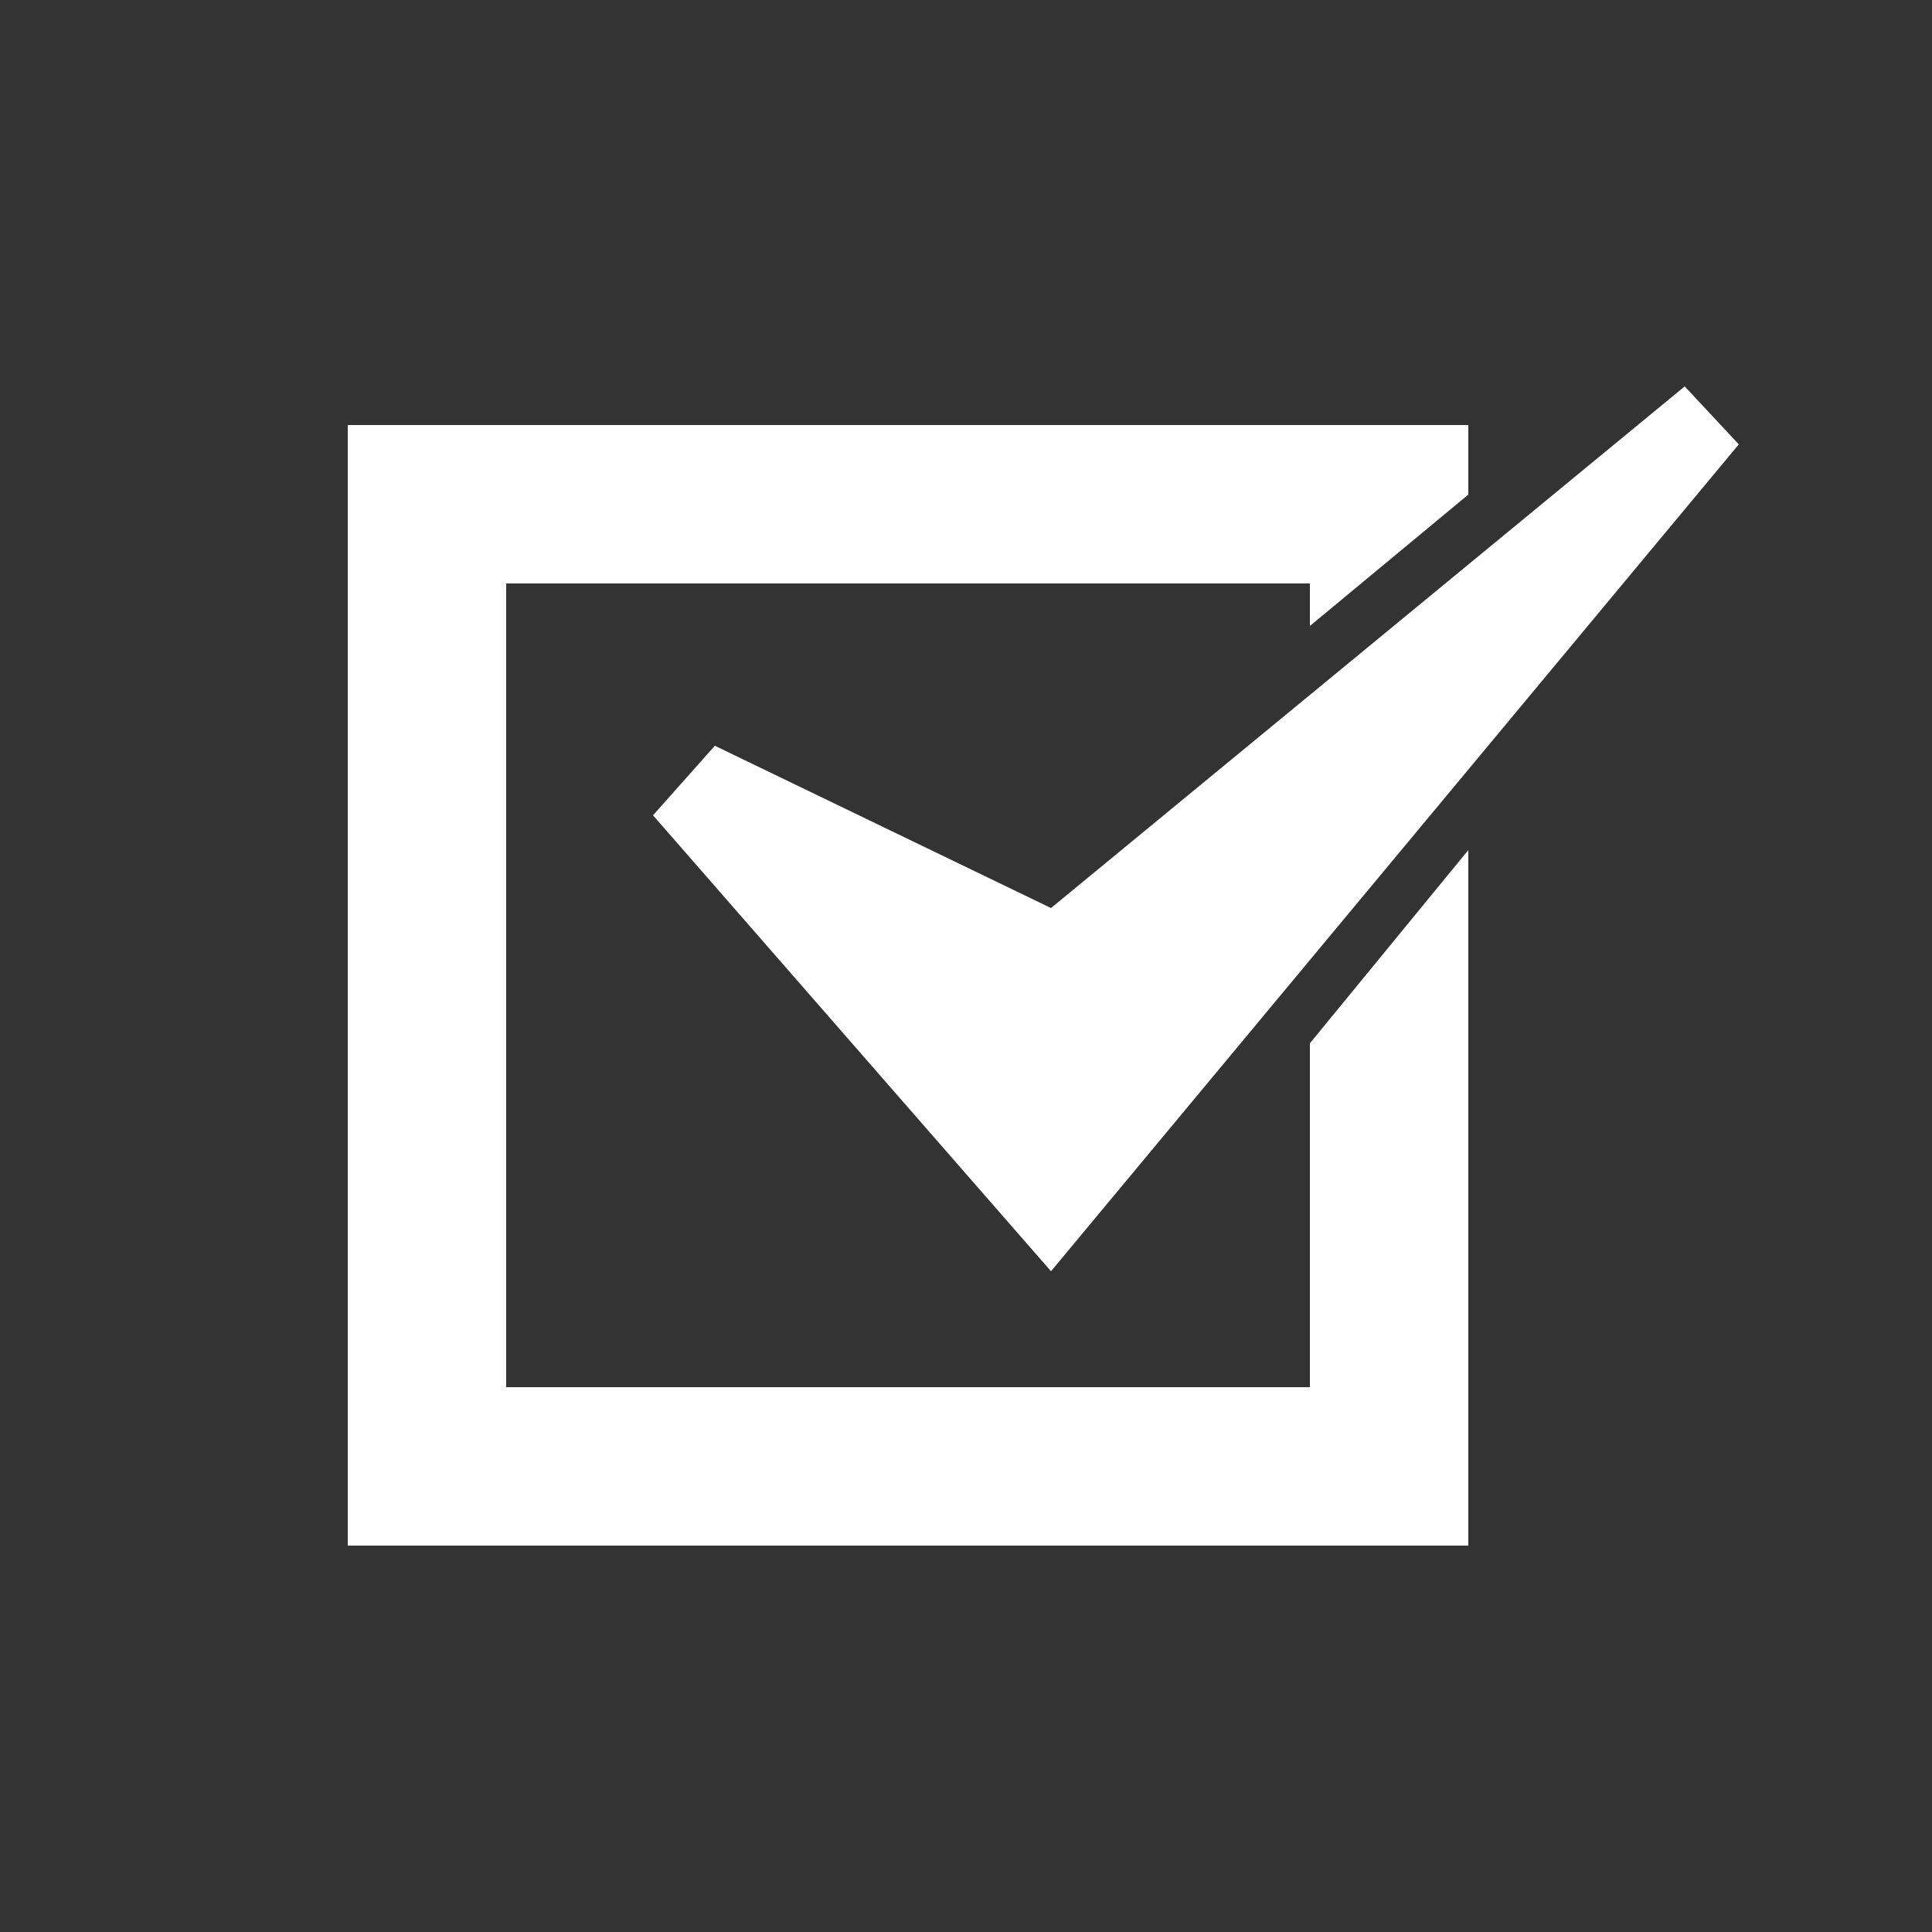
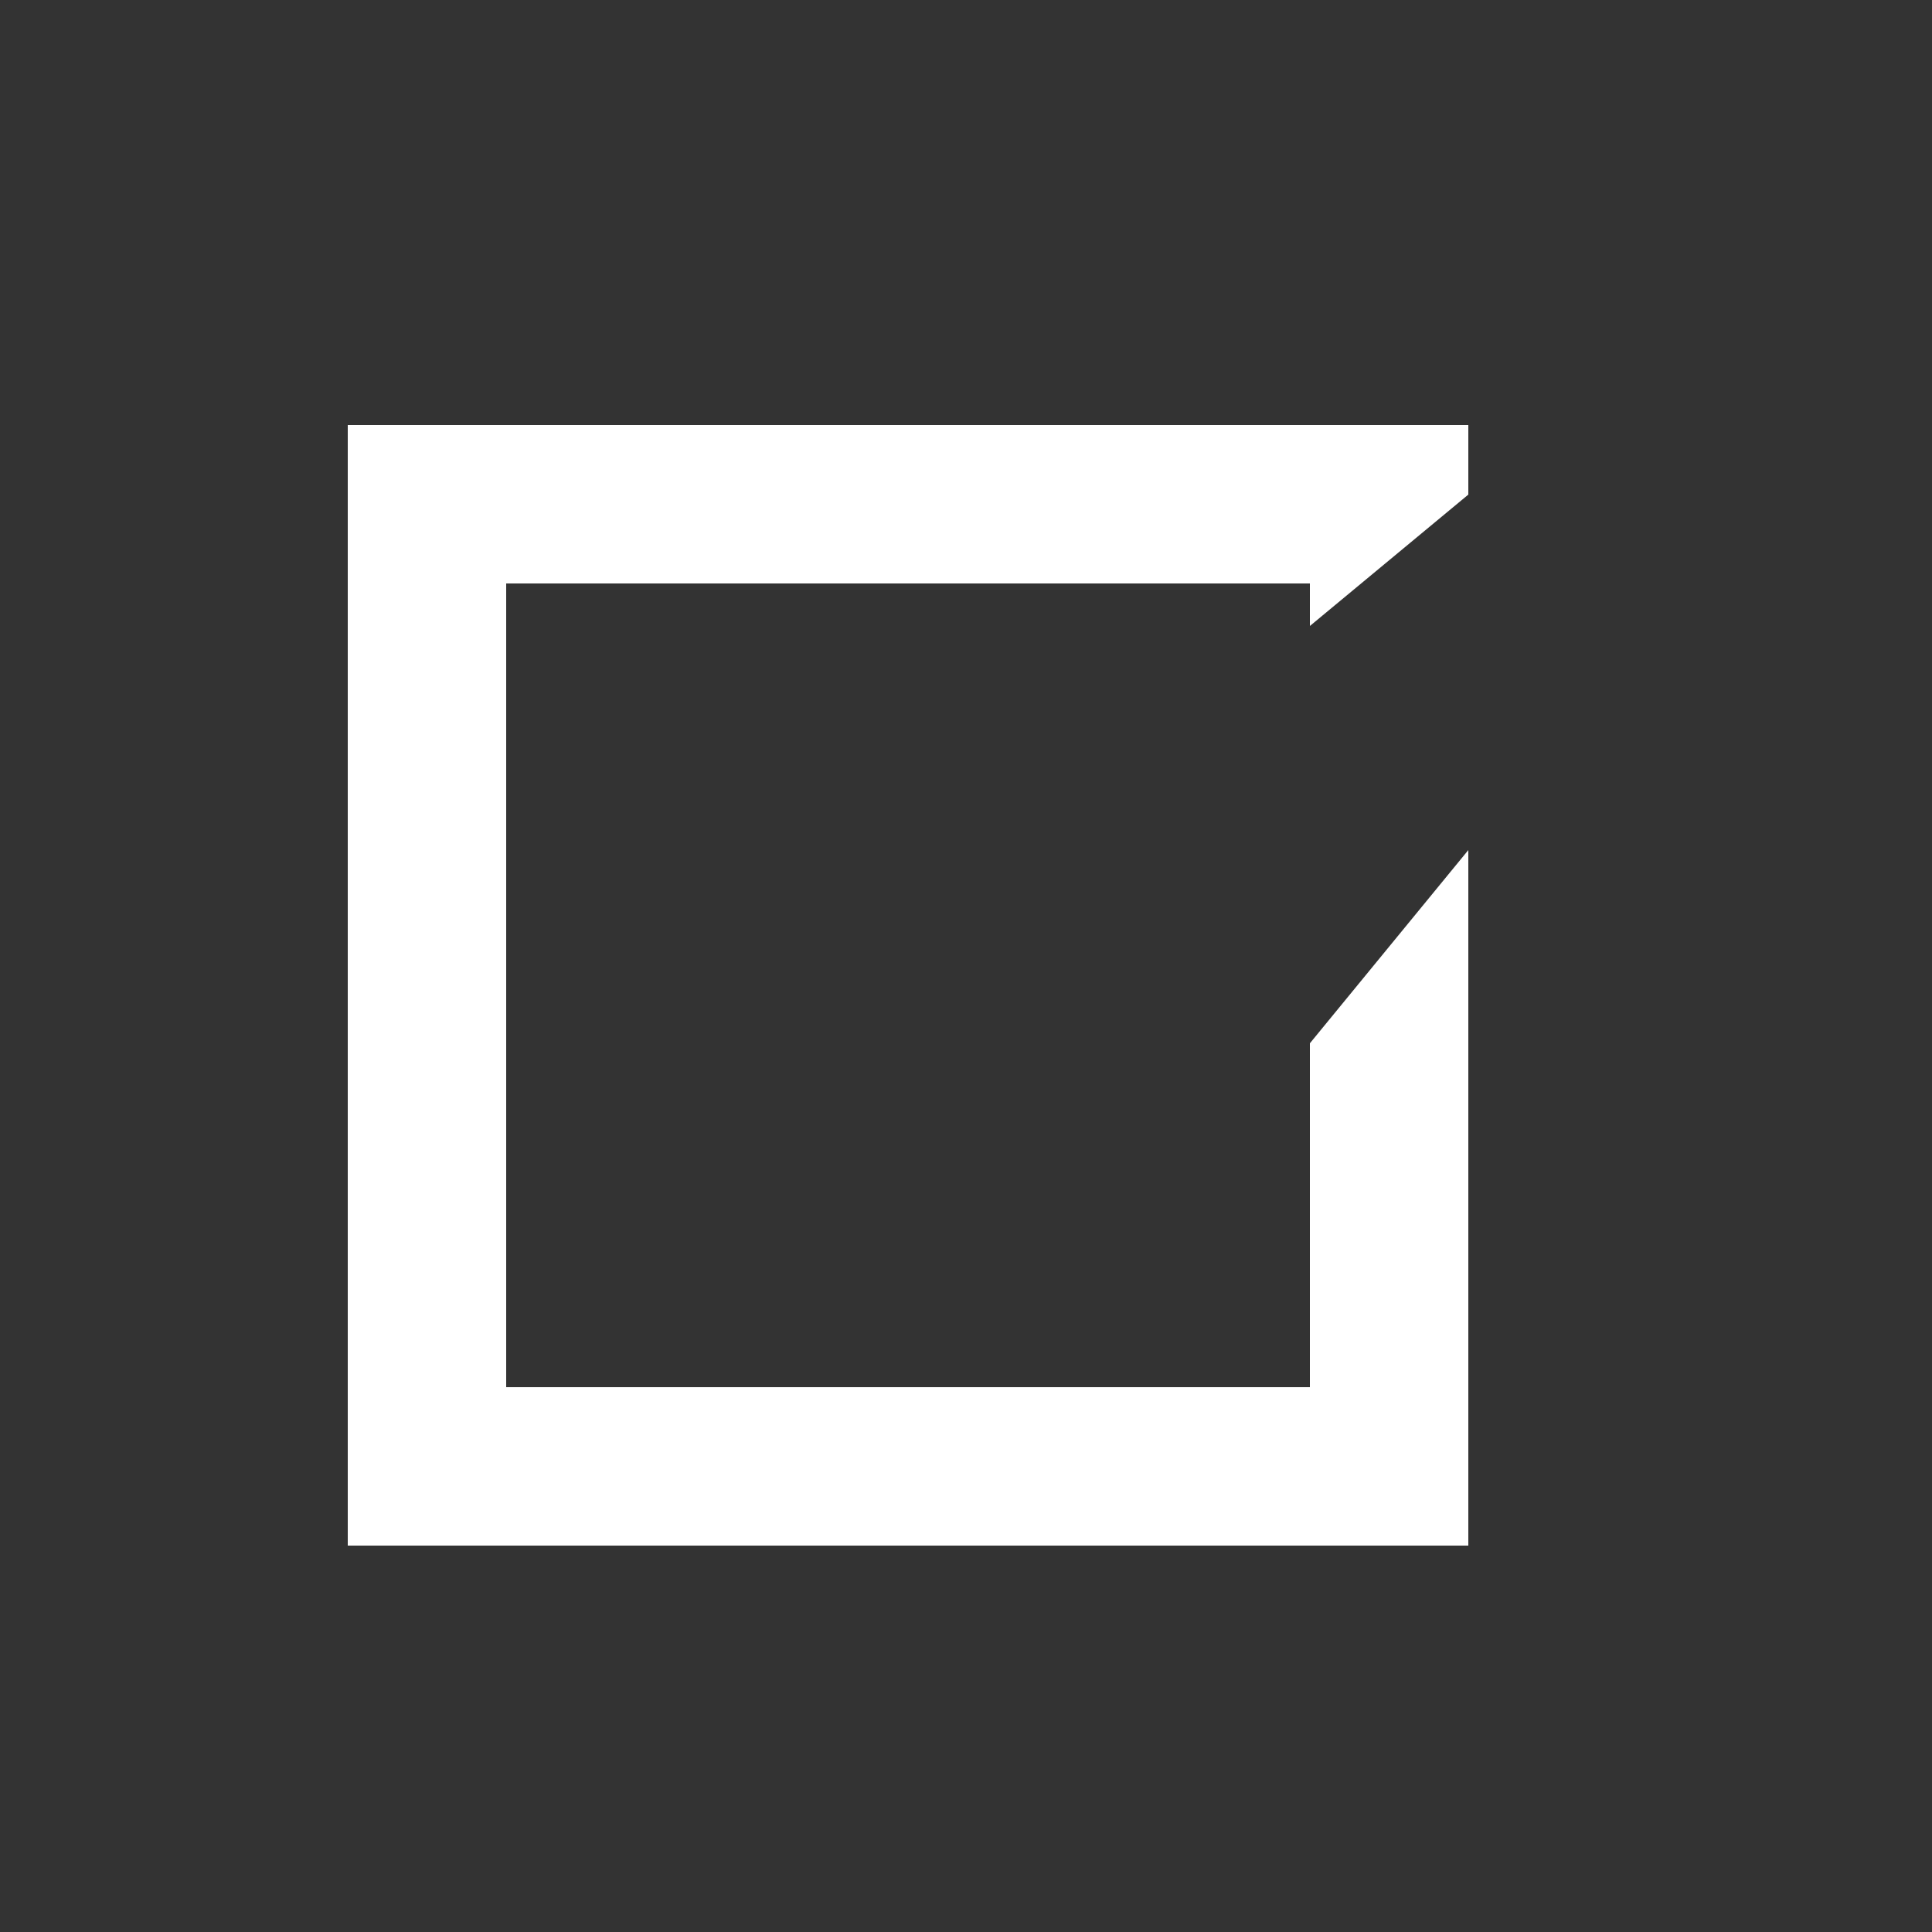
<svg xmlns="http://www.w3.org/2000/svg" version="1.1" x="0px" y="0px" viewBox="0 0 50 50" style="enable-background:new 0 0 50 50;" xml:space="preserve">
  <rect x="0" y="0" width="50" height="50" fill="#333333" stroke="none" />
  <style type="text/css">
	.st0{display:none;}
	.st1{display:inline;}
	.st2{fill:#99CC00;}
	.st3{fill:#FFFFFF;}
</style>
  <g id="green" class="st0">
    <g class="st1">
      <g>
-         <polygon class="st2" points="33.9,35.9 13.1,35.9 13.1,15.1 33.9,15.1 33.9,16.2 38,12.8 38,11 9,11 9,40 38,40 38,22 33.9,27         " />
-         <polygon class="st2" points="18.5,19.3 16.9,21.1 27.2,32.9 45,11.5 43.6,10 27.2,23.5    " />
-       </g>
+         </g>
    </g>
  </g>
  <g id="white">
    <g>
      <g>
        <polygon class="st3" points="33.9,35.9 13.1,35.9 13.1,15.1 33.9,15.1 33.9,16.2 38,12.8 38,11 9,11 9,40 38,40 38,22 33.9,27         " />
-         <polygon class="st3" points="18.5,19.3 16.9,21.1 27.2,32.9 45,11.5 43.6,10 27.2,23.5    " />
      </g>
    </g>
  </g>
</svg>